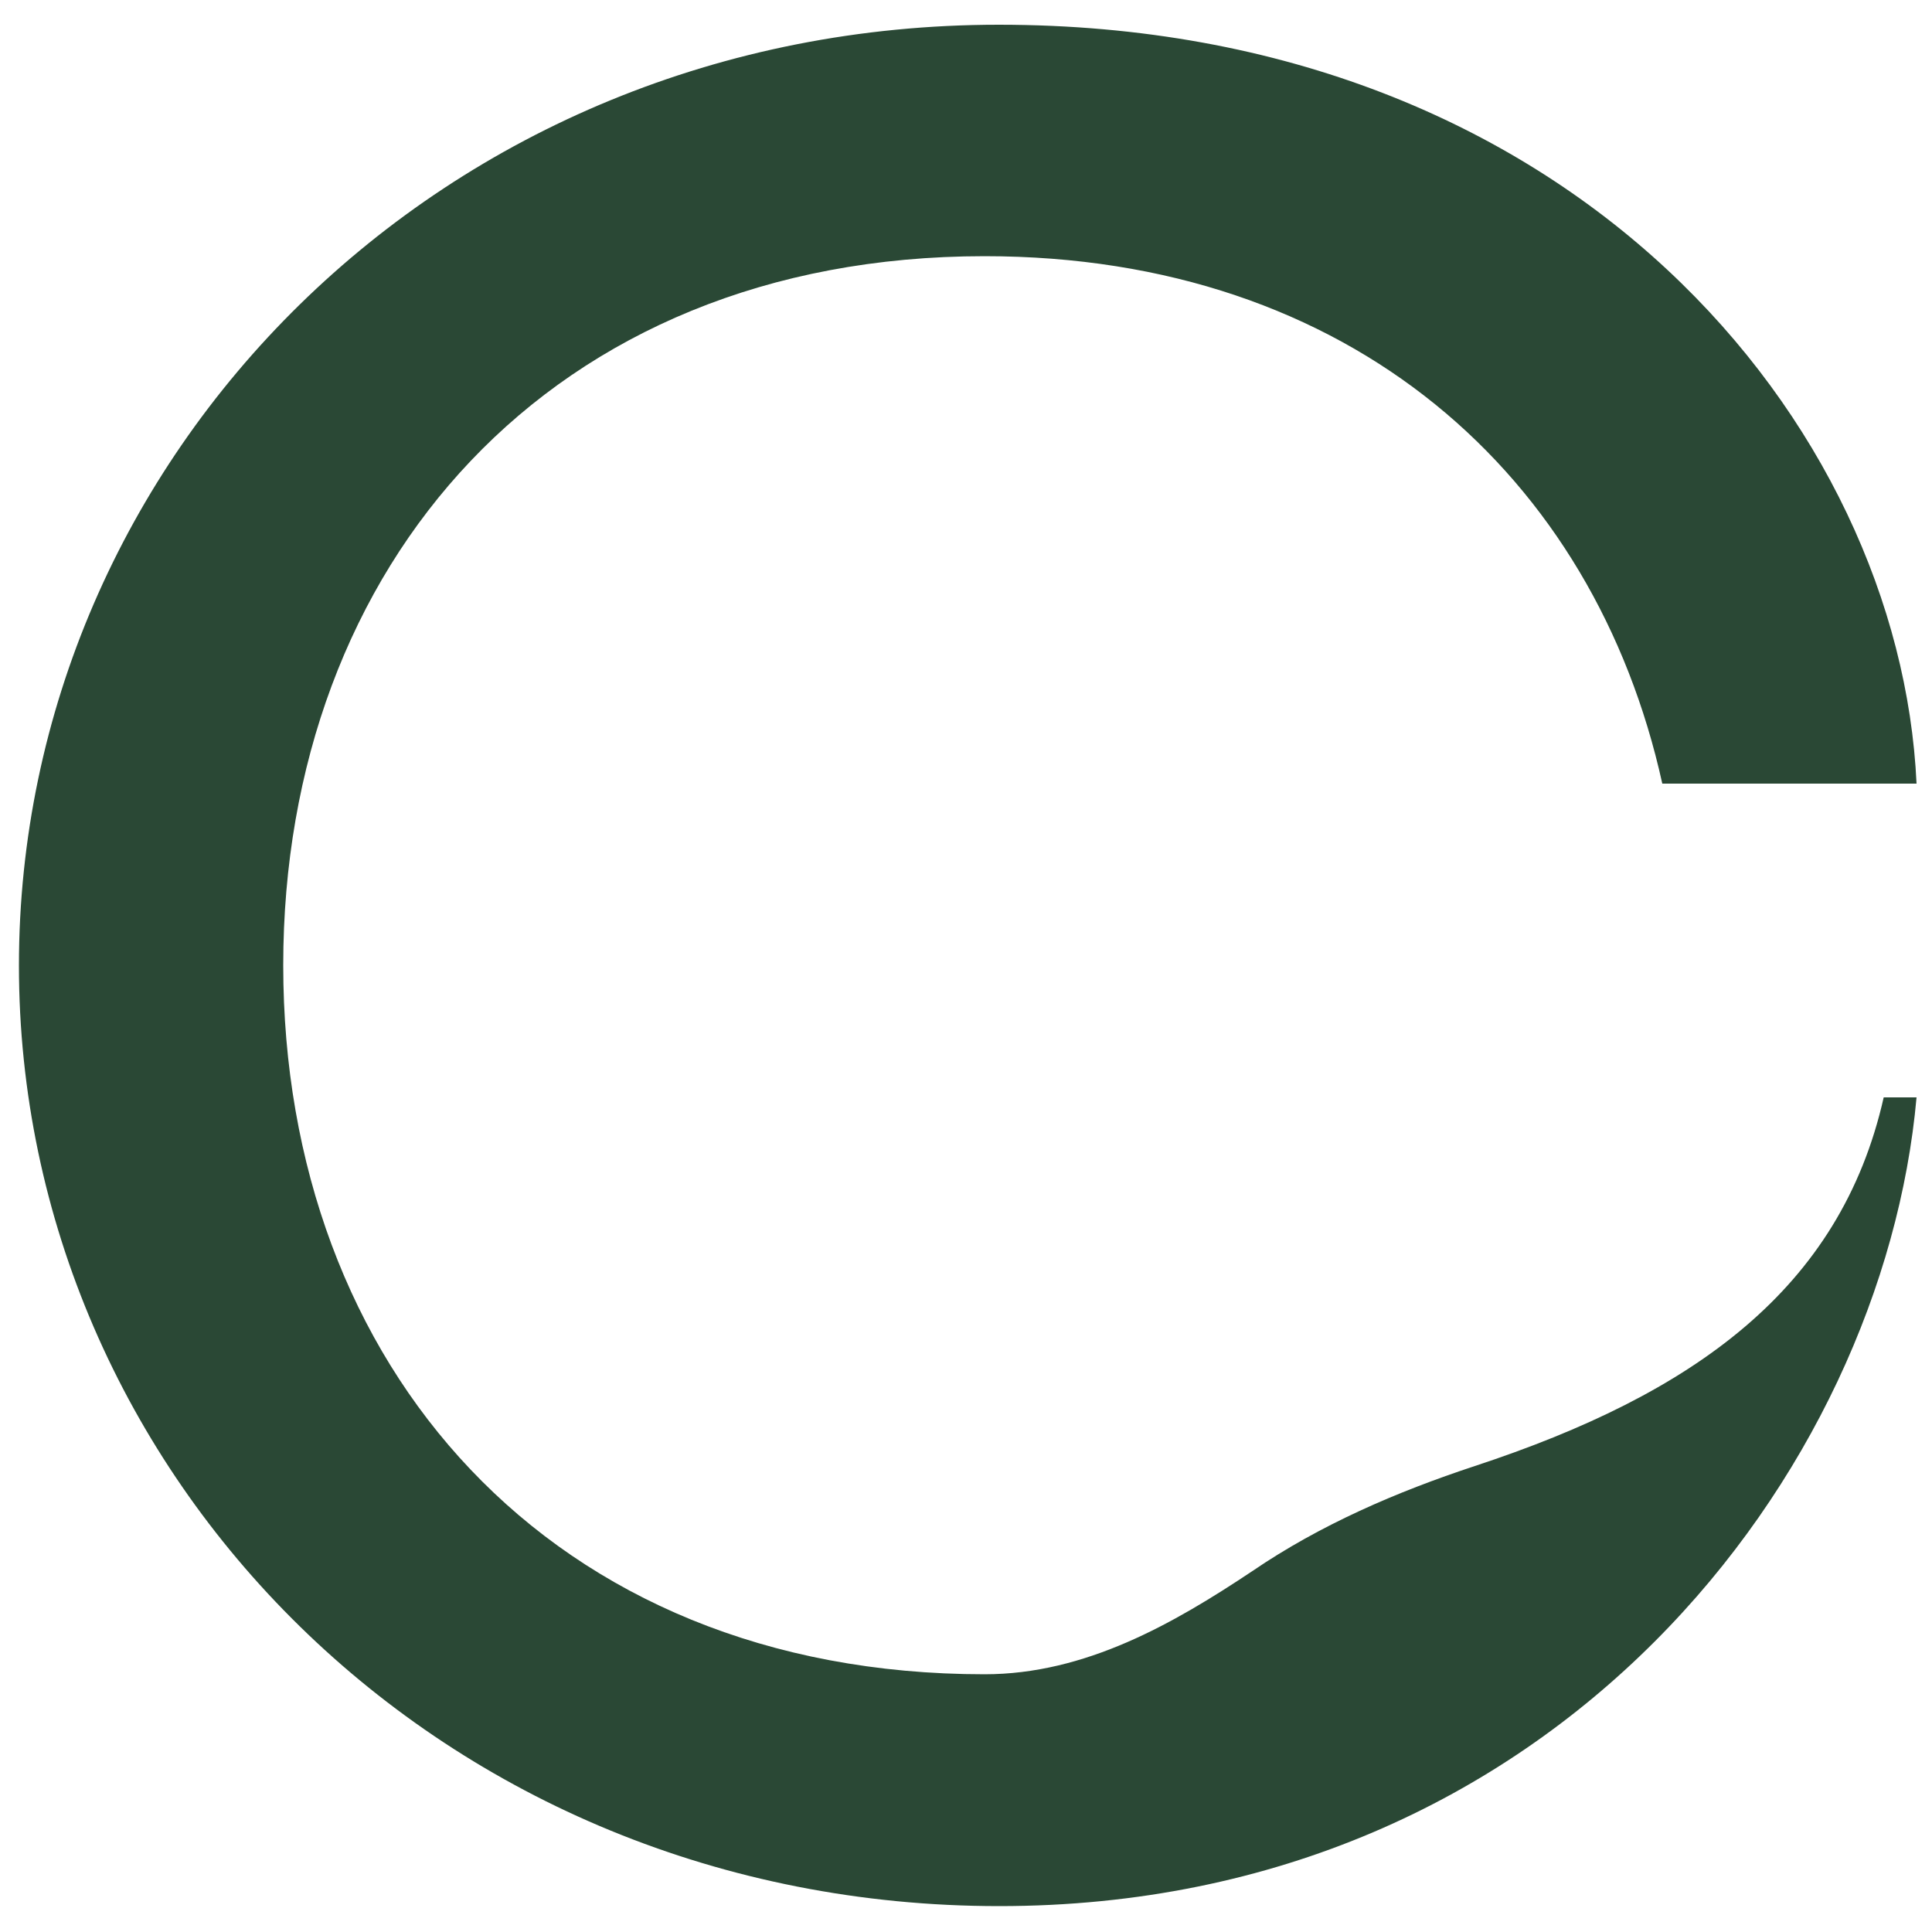
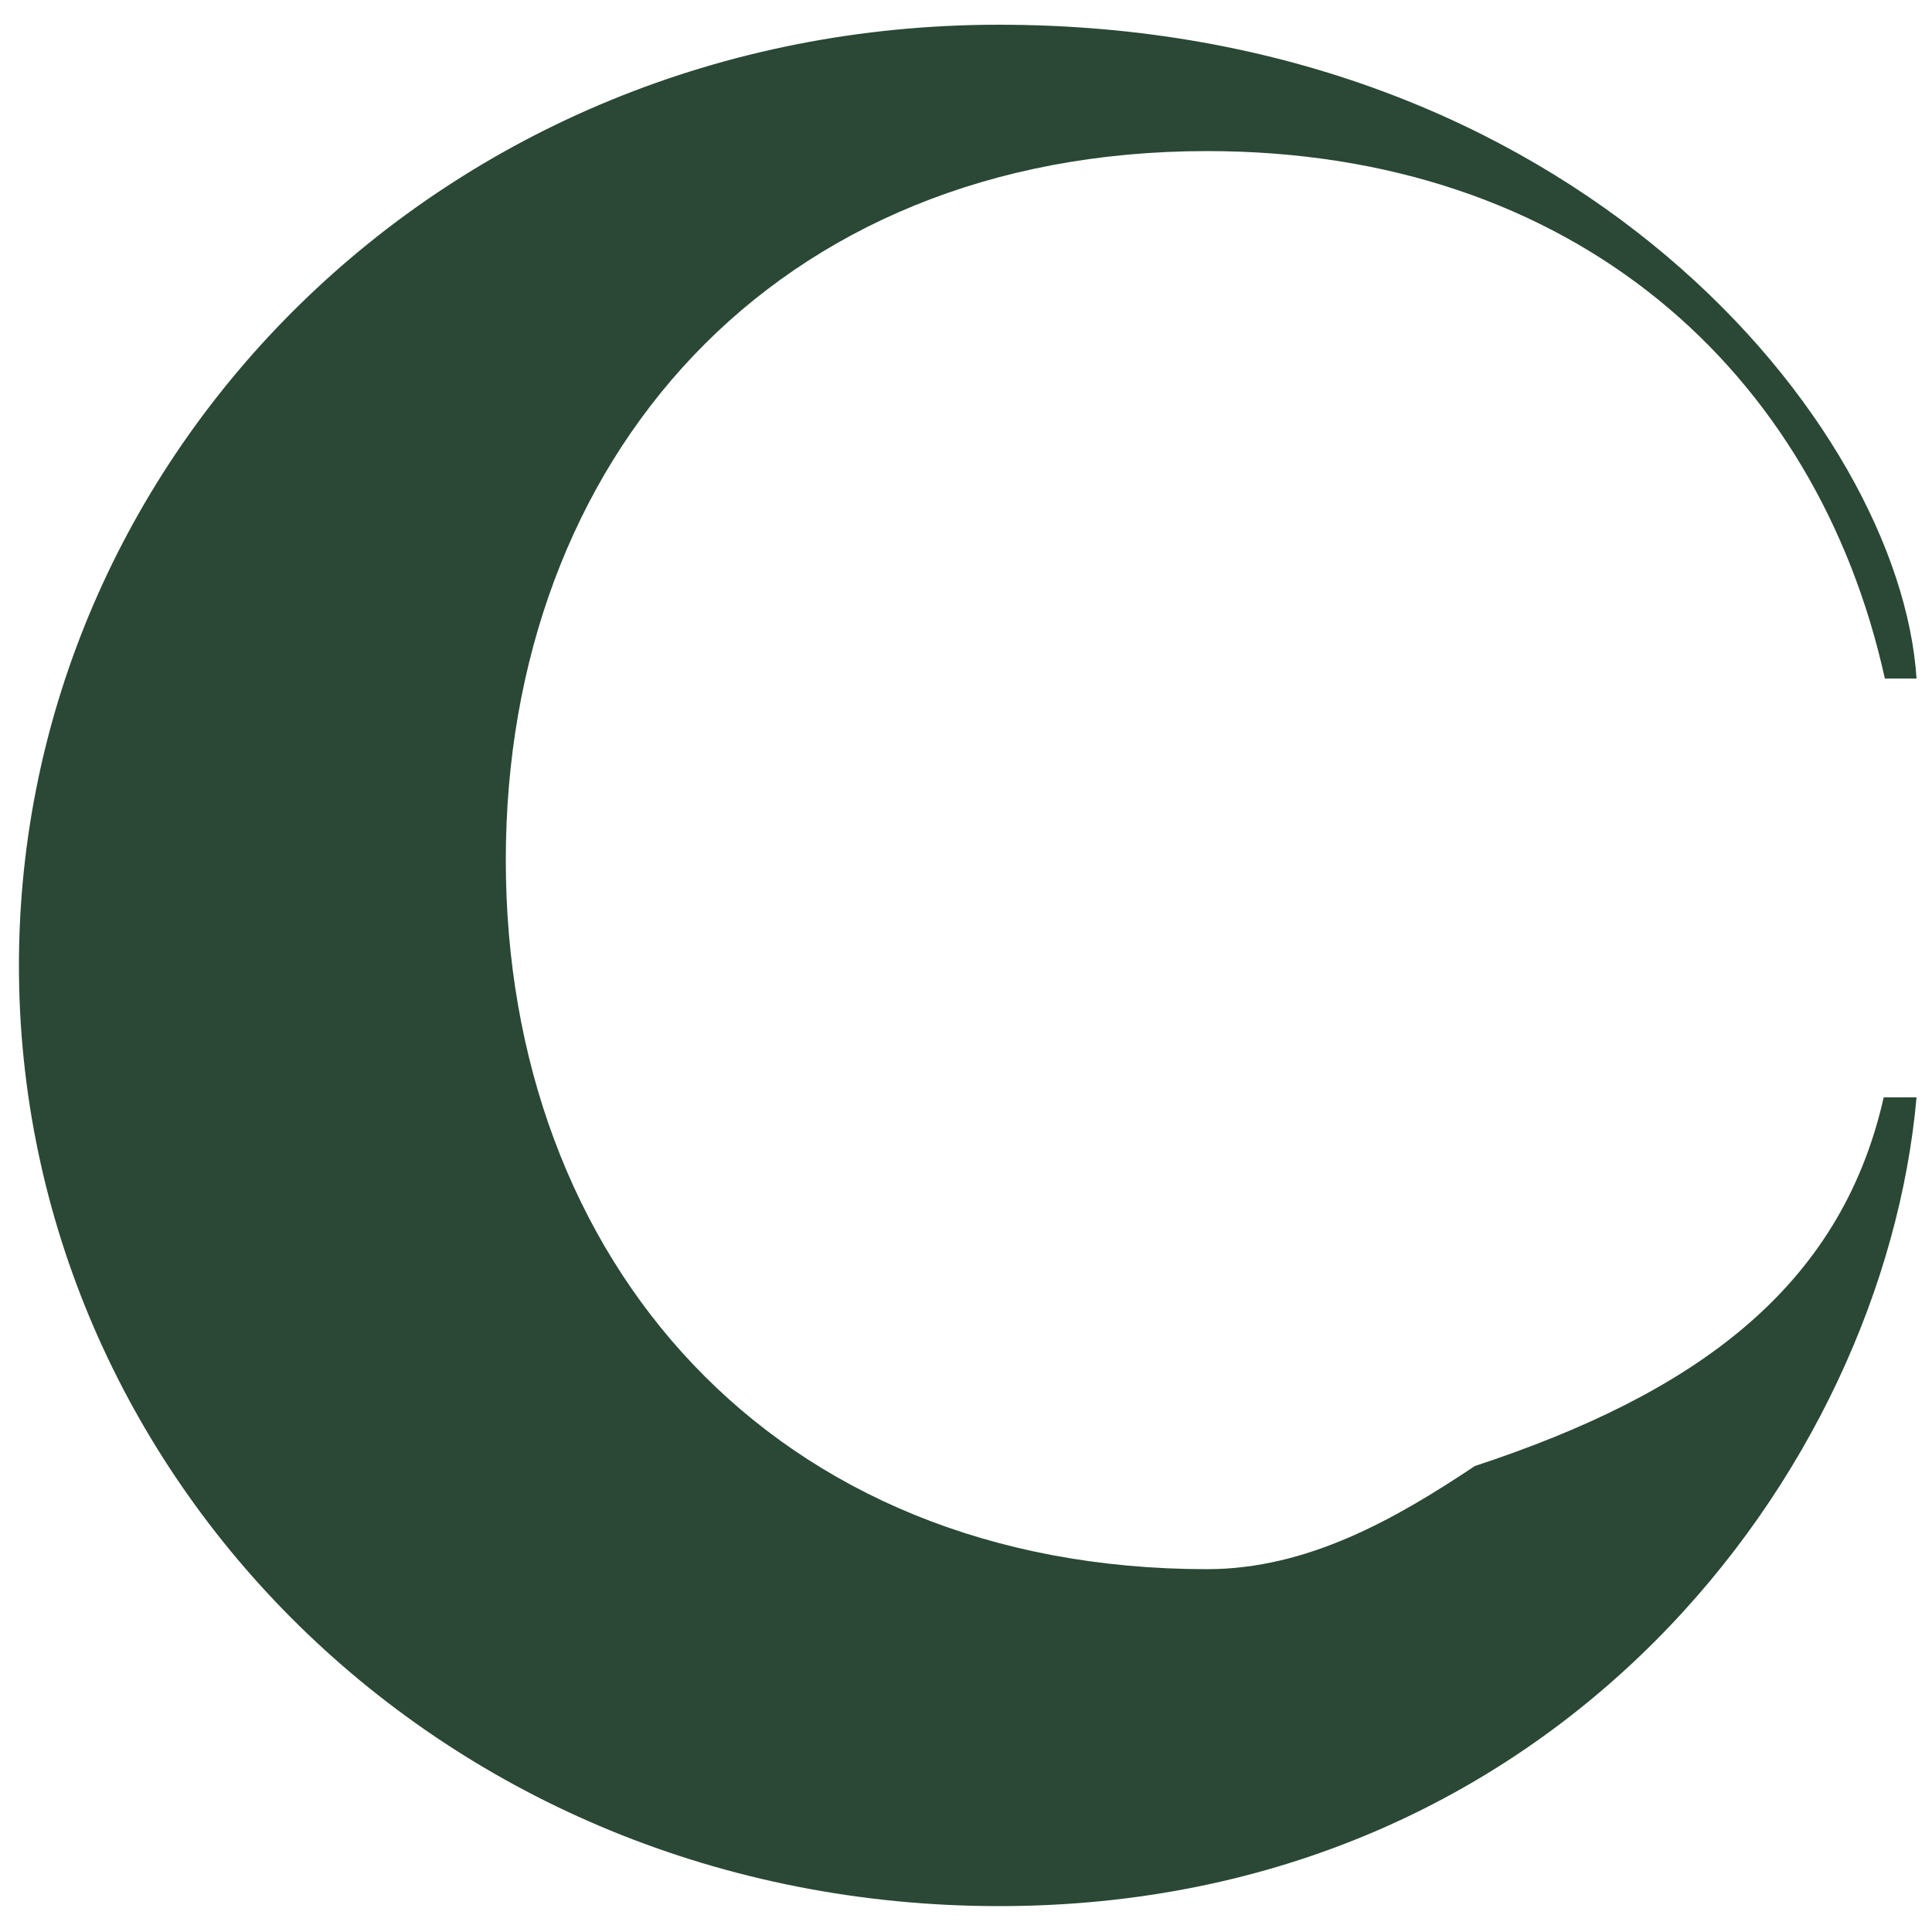
<svg xmlns="http://www.w3.org/2000/svg" id="Layer_1" x="0px" y="0px" viewBox="0 0 500 500" style="enable-background:new 0 0 500 500;" xml:space="preserve">
  <style type="text/css">	.st0{fill:#2A4835;}</style>
  <g>
-     <path class="st0" d="M381.7,379.4c-20.3,6.7-40,15.2-57.6,27.2c-20.4,13.6-43.2,26.7-69.3,26.7c-112.6,0-181.5-80-181.5-183.5  c0-103.5,69-183.5,181.5-183.5c94.8,0,157.8,56.8,175.4,136.5H496C491.7,109.8,407.2,6.4,258.5,6.4C114.2,6.4,4.9,118.3,4.9,249.9  c0,131.5,109.3,243.4,253.7,243.4S487.4,380.5,496,284h-8.5C476.3,333.7,438.2,360.8,381.7,379.4z" />
+     <path class="st0" d="M381.7,379.4c-20.4,13.6-43.2,26.7-69.3,26.7c-112.6,0-181.5-80-181.5-183.5  c0-103.5,69-183.5,181.5-183.5c94.8,0,157.8,56.8,175.4,136.5H496C491.7,109.8,407.2,6.4,258.5,6.4C114.2,6.4,4.9,118.3,4.9,249.9  c0,131.5,109.3,243.4,253.7,243.4S487.4,380.5,496,284h-8.5C476.3,333.7,438.2,360.8,381.7,379.4z" />
  </g>
</svg>